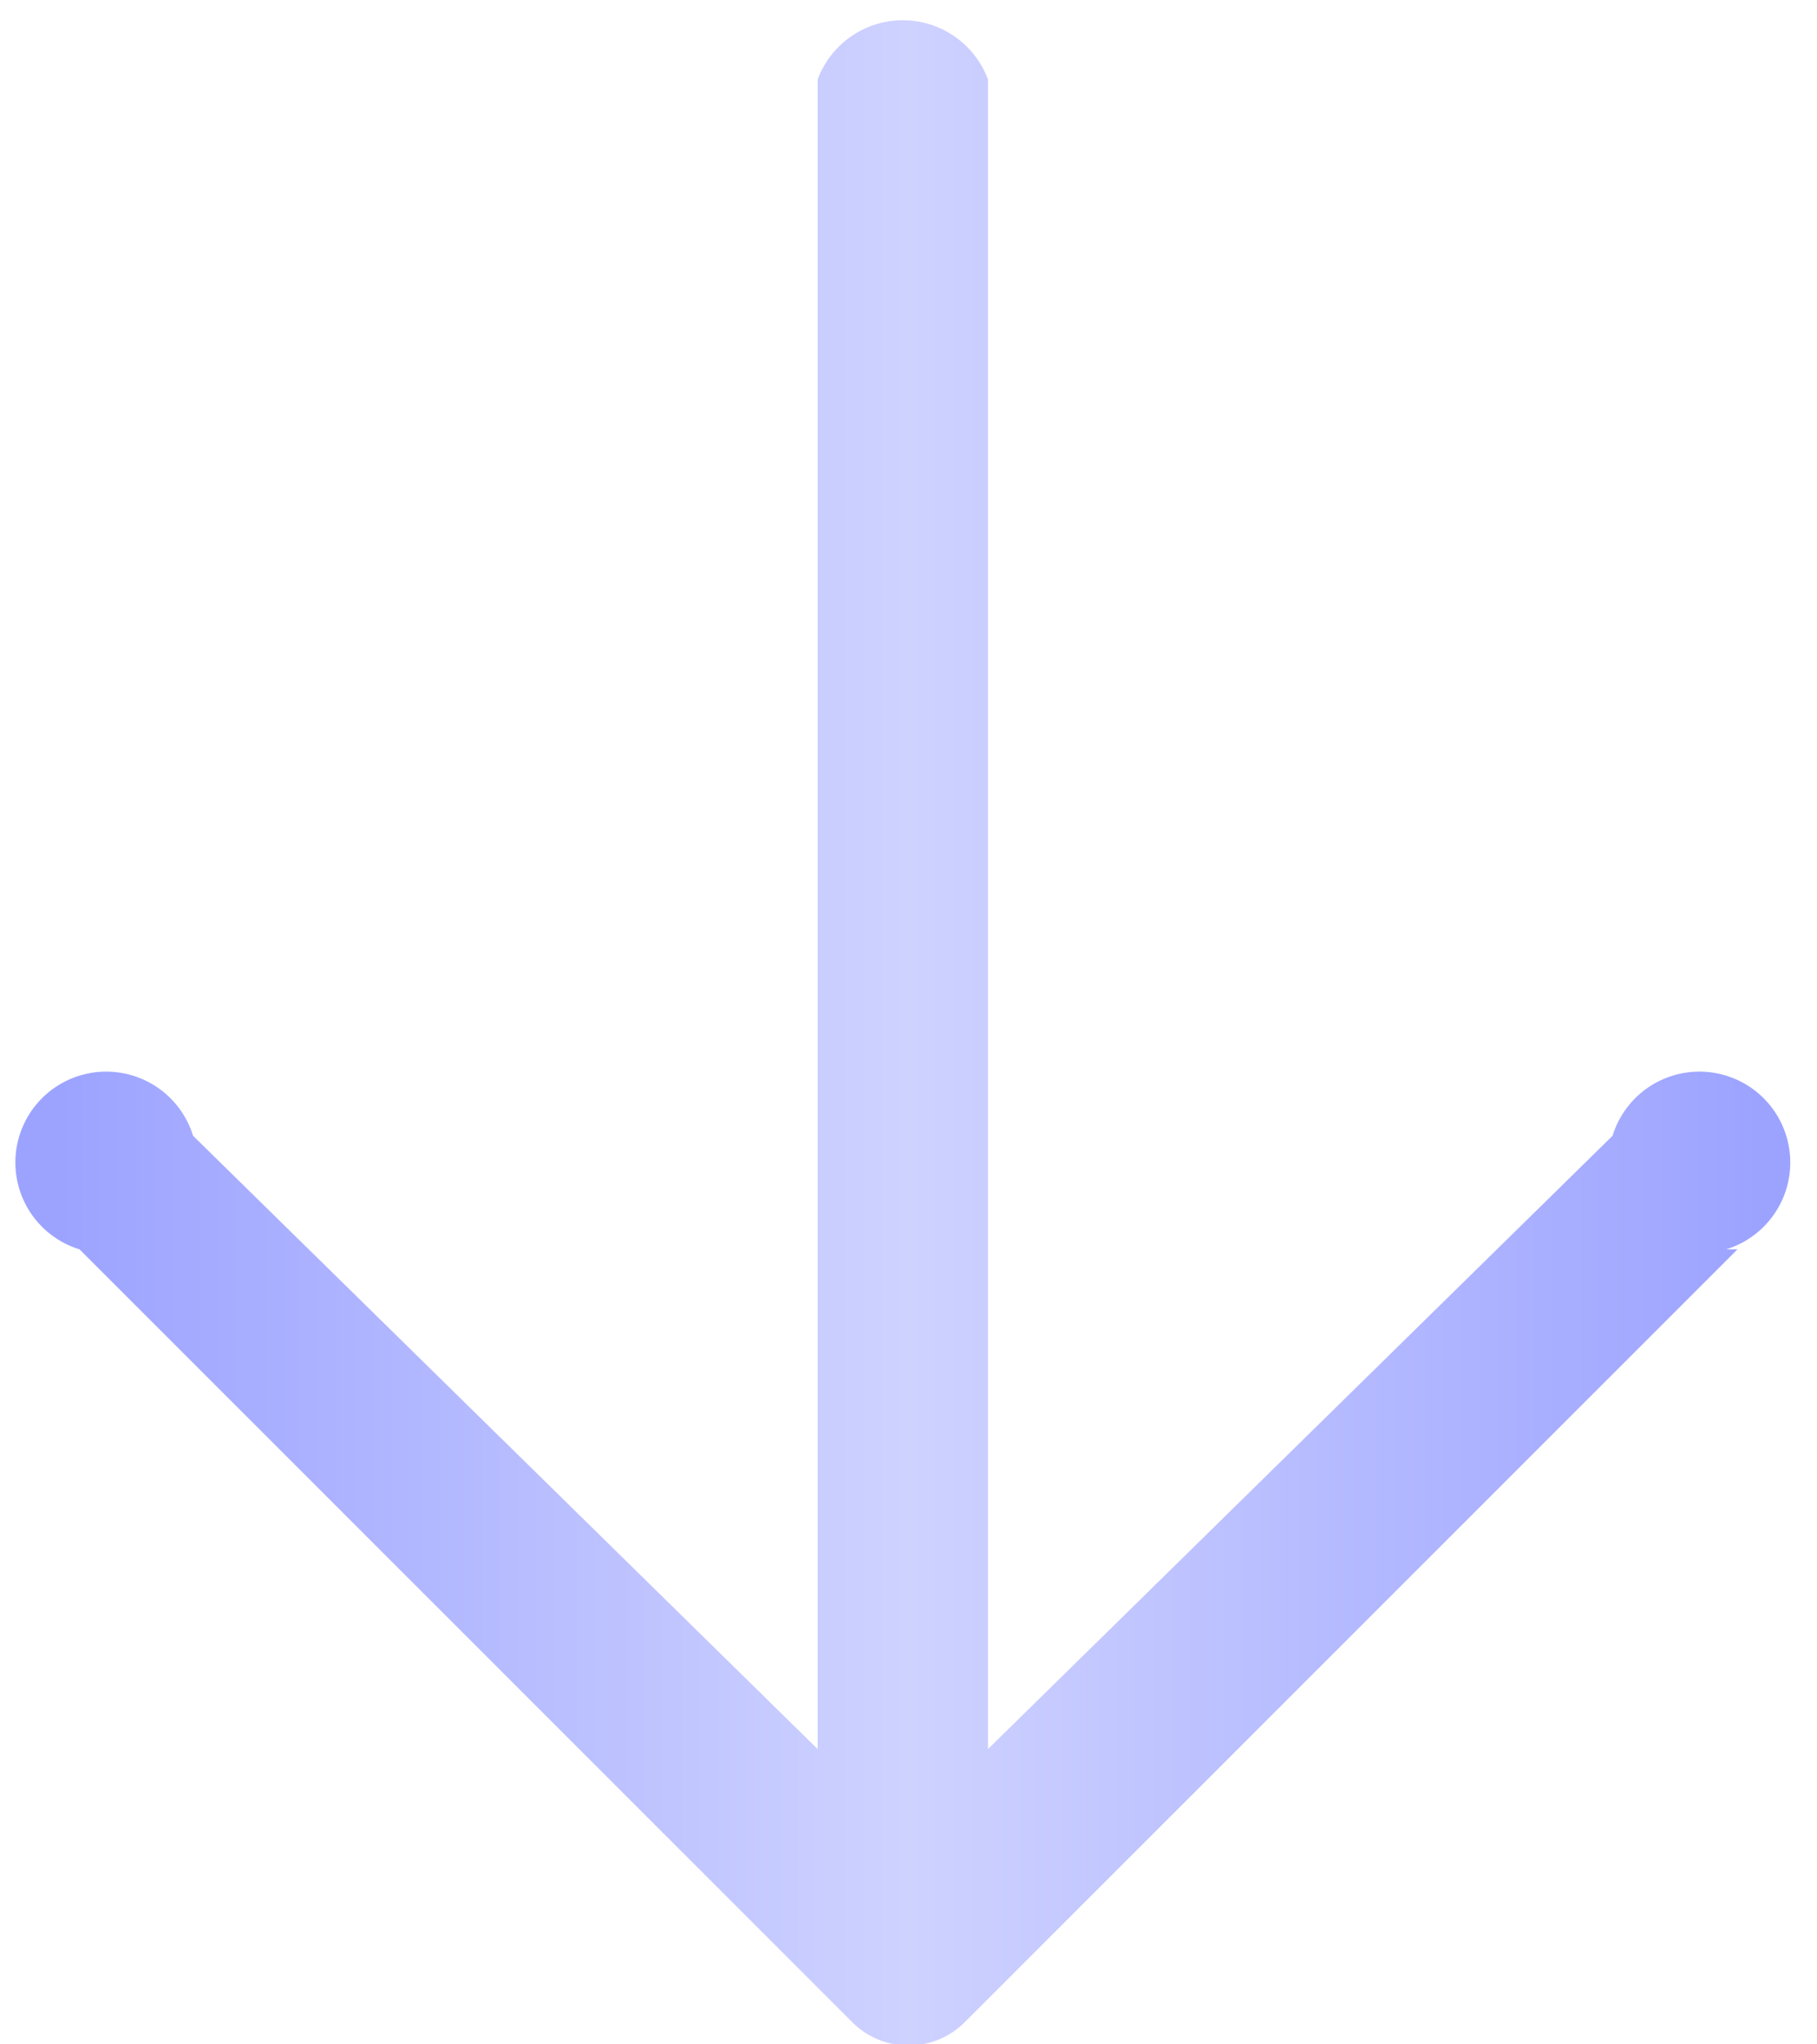
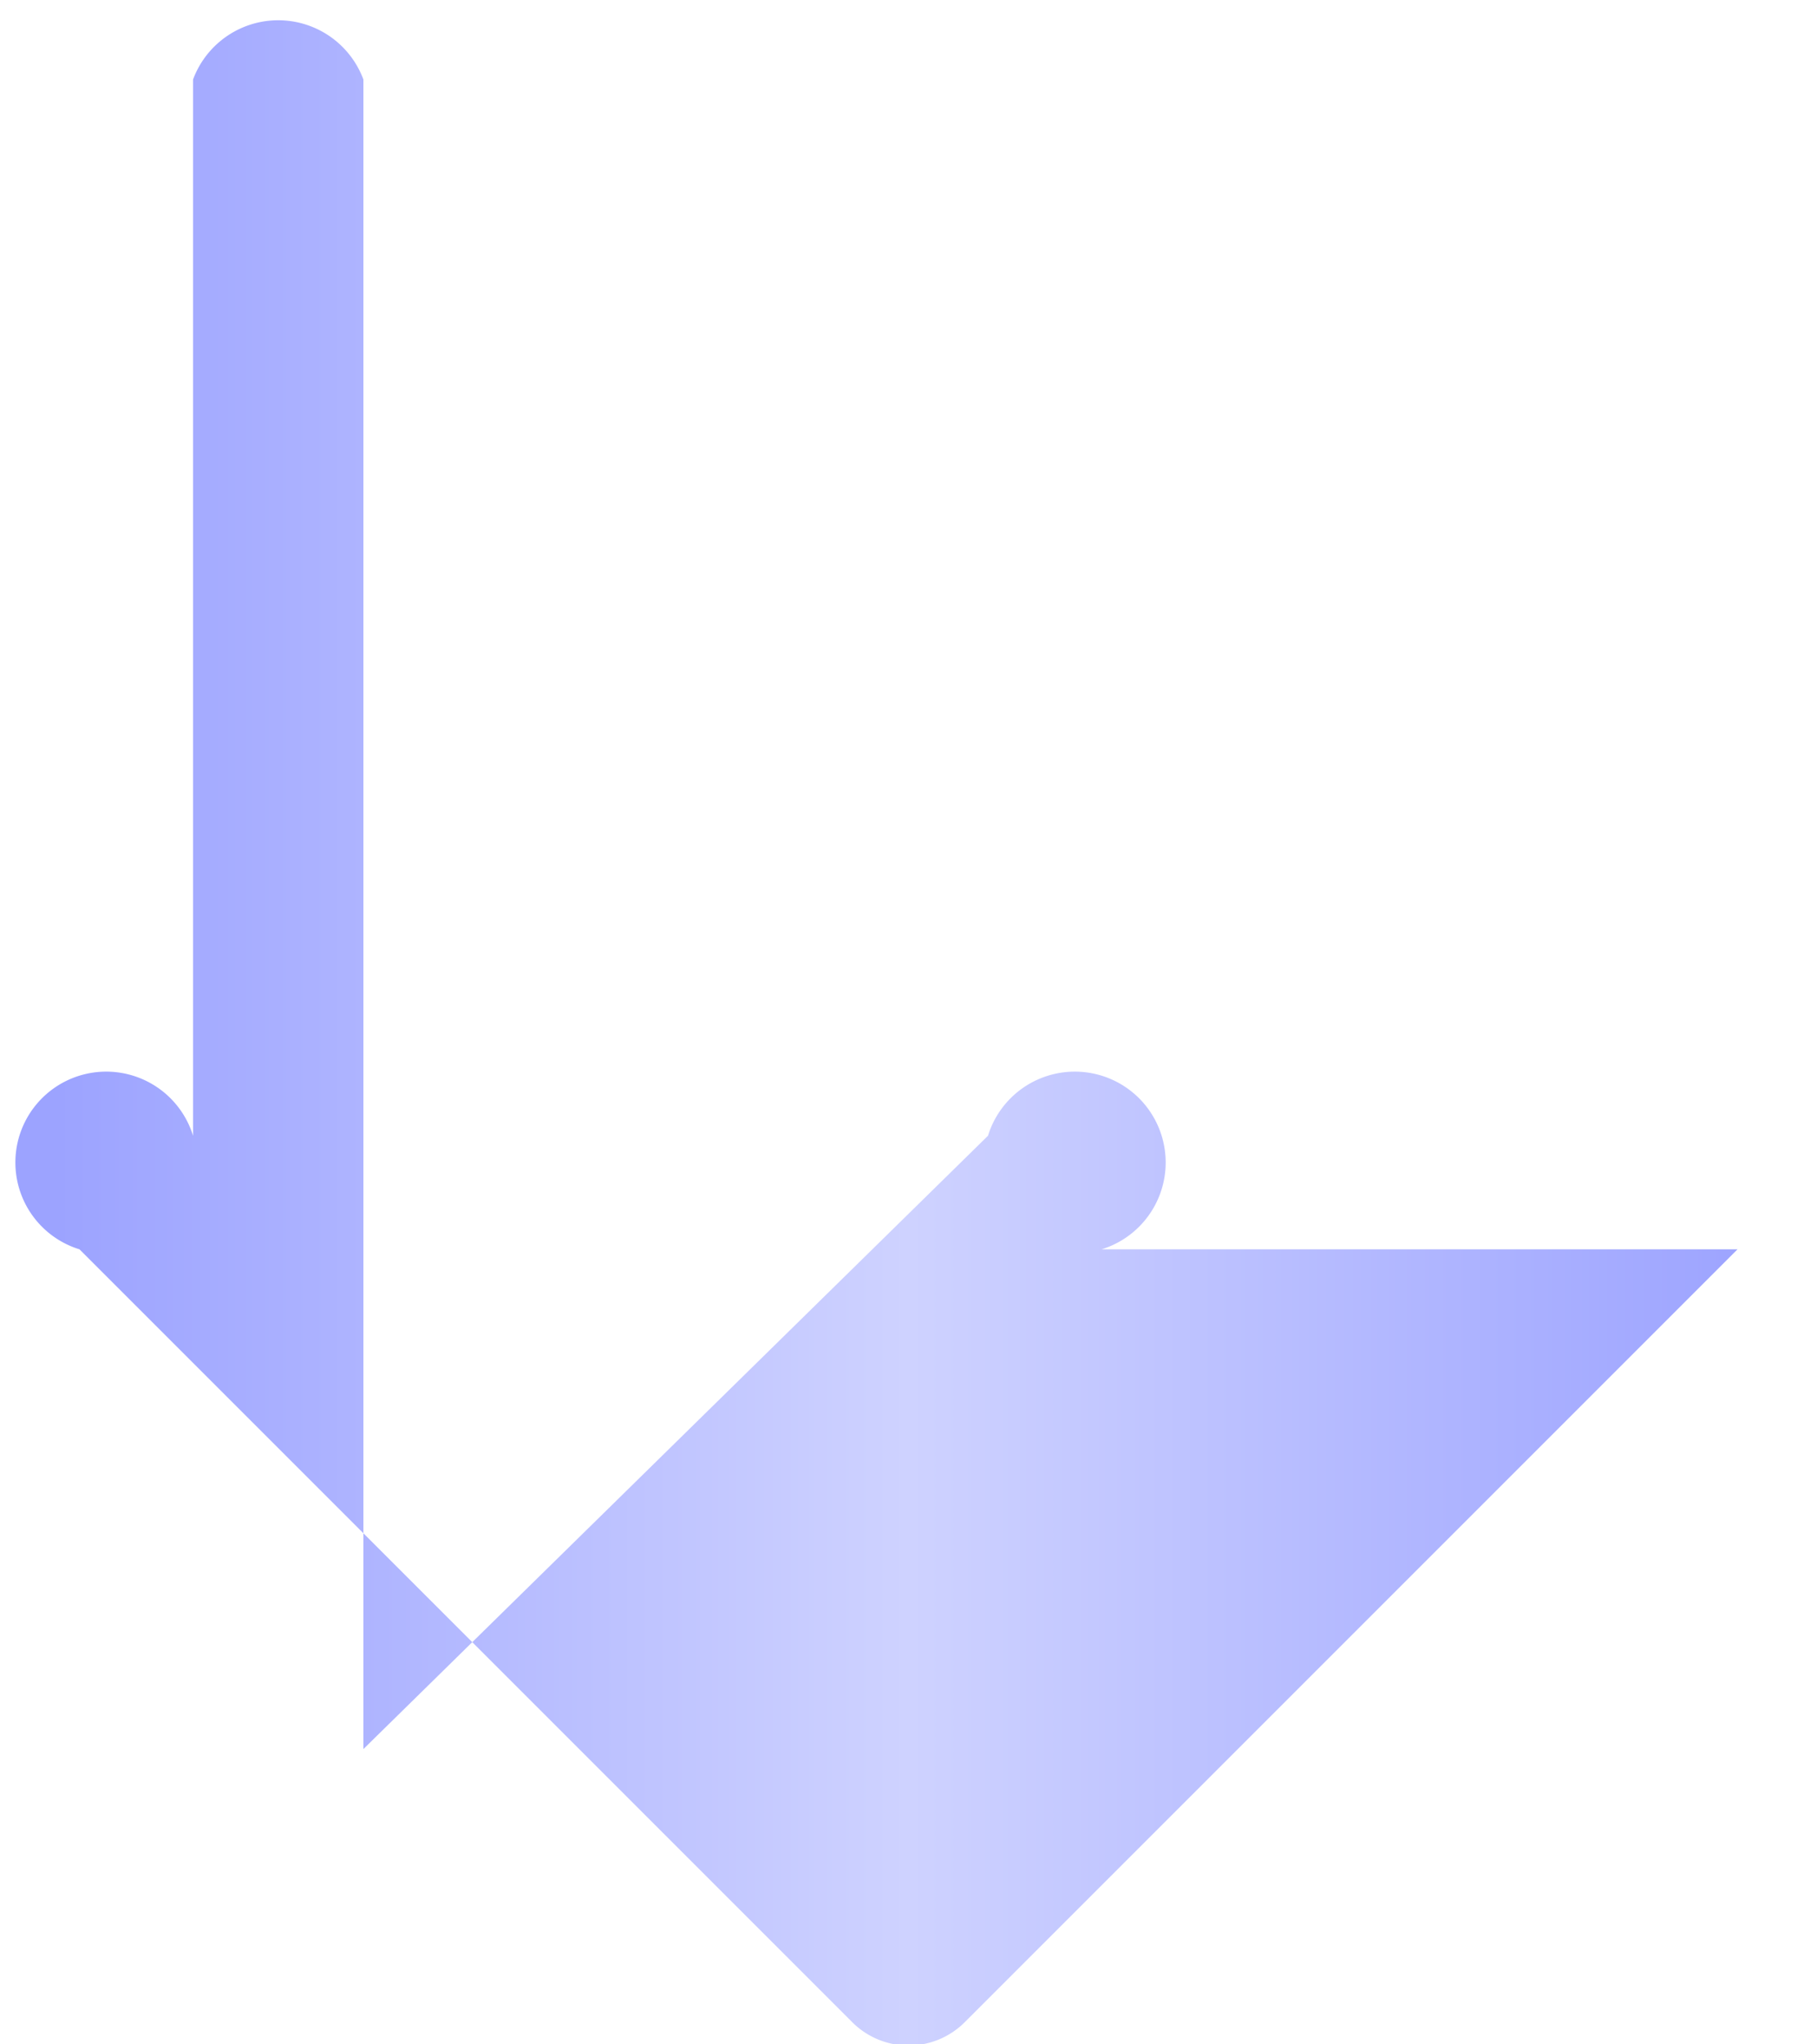
<svg xmlns="http://www.w3.org/2000/svg" fill="none" viewBox="0 0 16 18">
-   <path fill="url(#a)" d="m15.3 11-6.8 6.8a.7.7 0 0 1-1 0L.7 11a.8.8 0 1 1 1-1l5.5 5.4V.7a.8.8 0 0 1 1.5 0v14.7l5.5-5.4a.8.8 0 1 1 1 1z" />
+   <path fill="url(#a)" d="m15.3 11-6.8 6.8a.7.7 0 0 1-1 0L.7 11a.8.8 0 1 1 1-1V.7a.8.8 0 0 1 1.5 0v14.7l5.5-5.4a.8.8 0 1 1 1 1z" />
  <defs>
    <linearGradient id="a" x1=".5" x2="15.5" y1="9" y2="9" gradientUnits="userSpaceOnUse">
      <stop stop-color="#9CA3FF" />
      <stop offset=".5" stop-color="#CED2FF" />
      <stop offset="1" stop-color="#9CA3FF" />
    </linearGradient>
  </defs>
</svg>